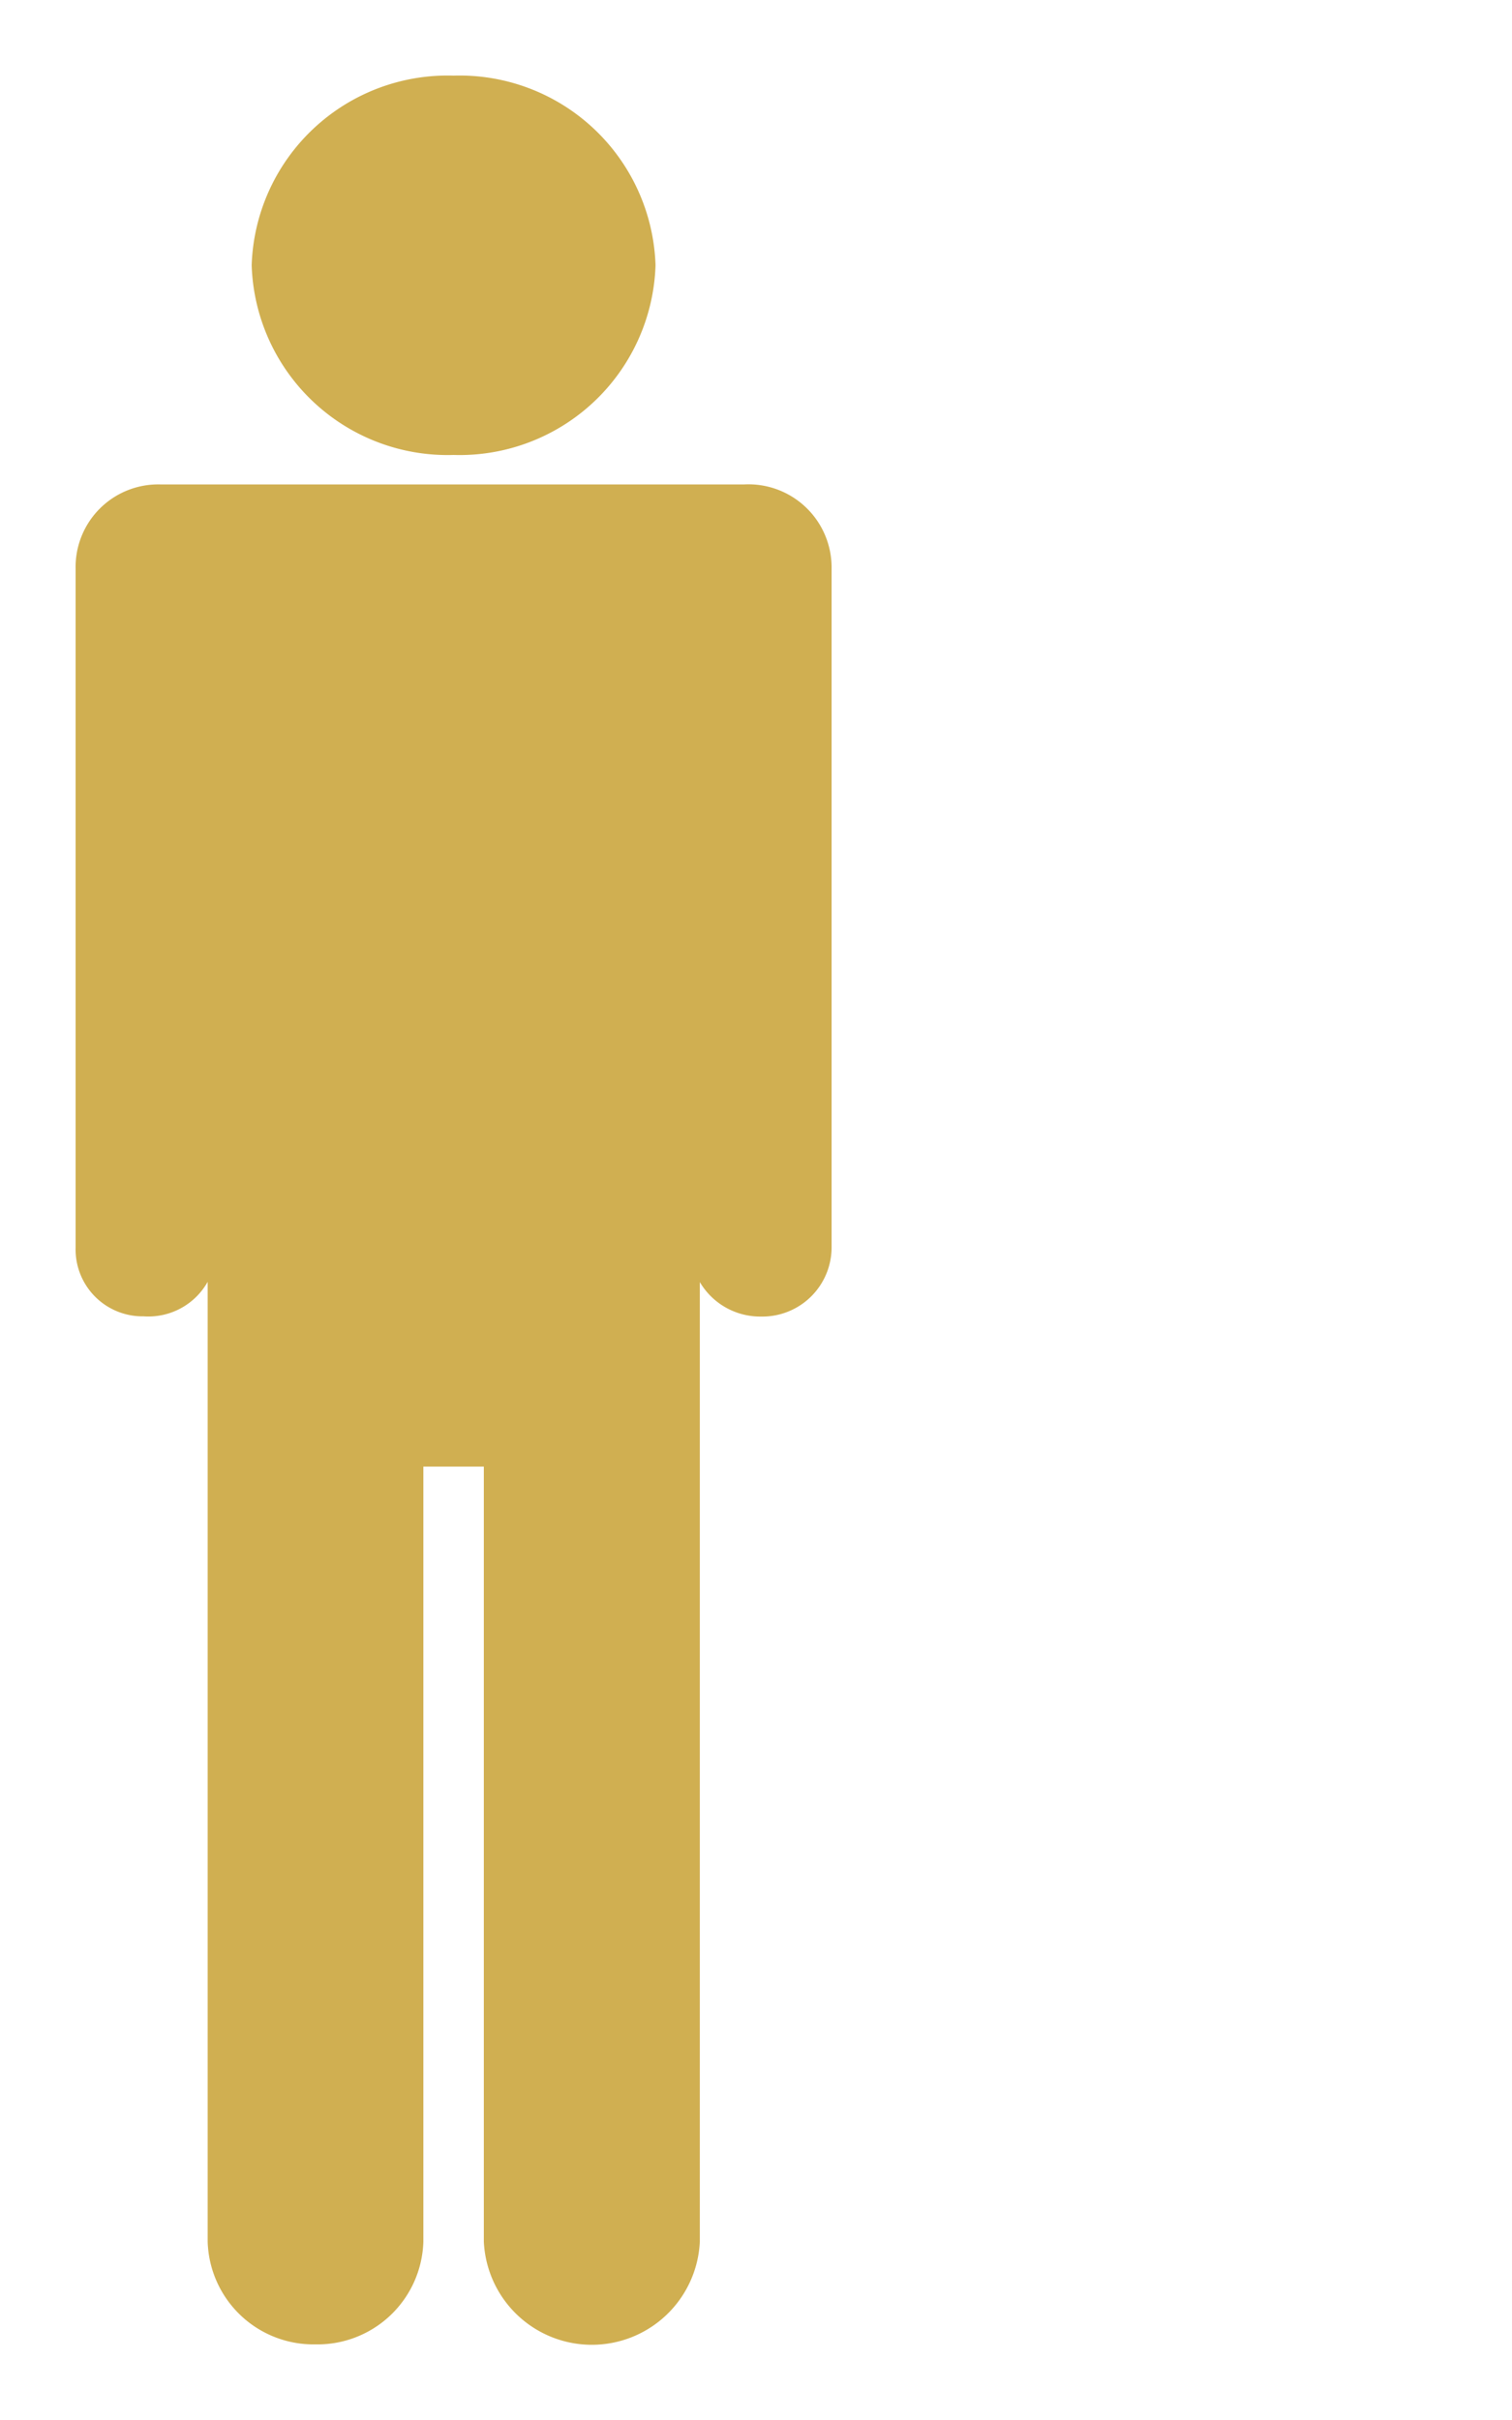
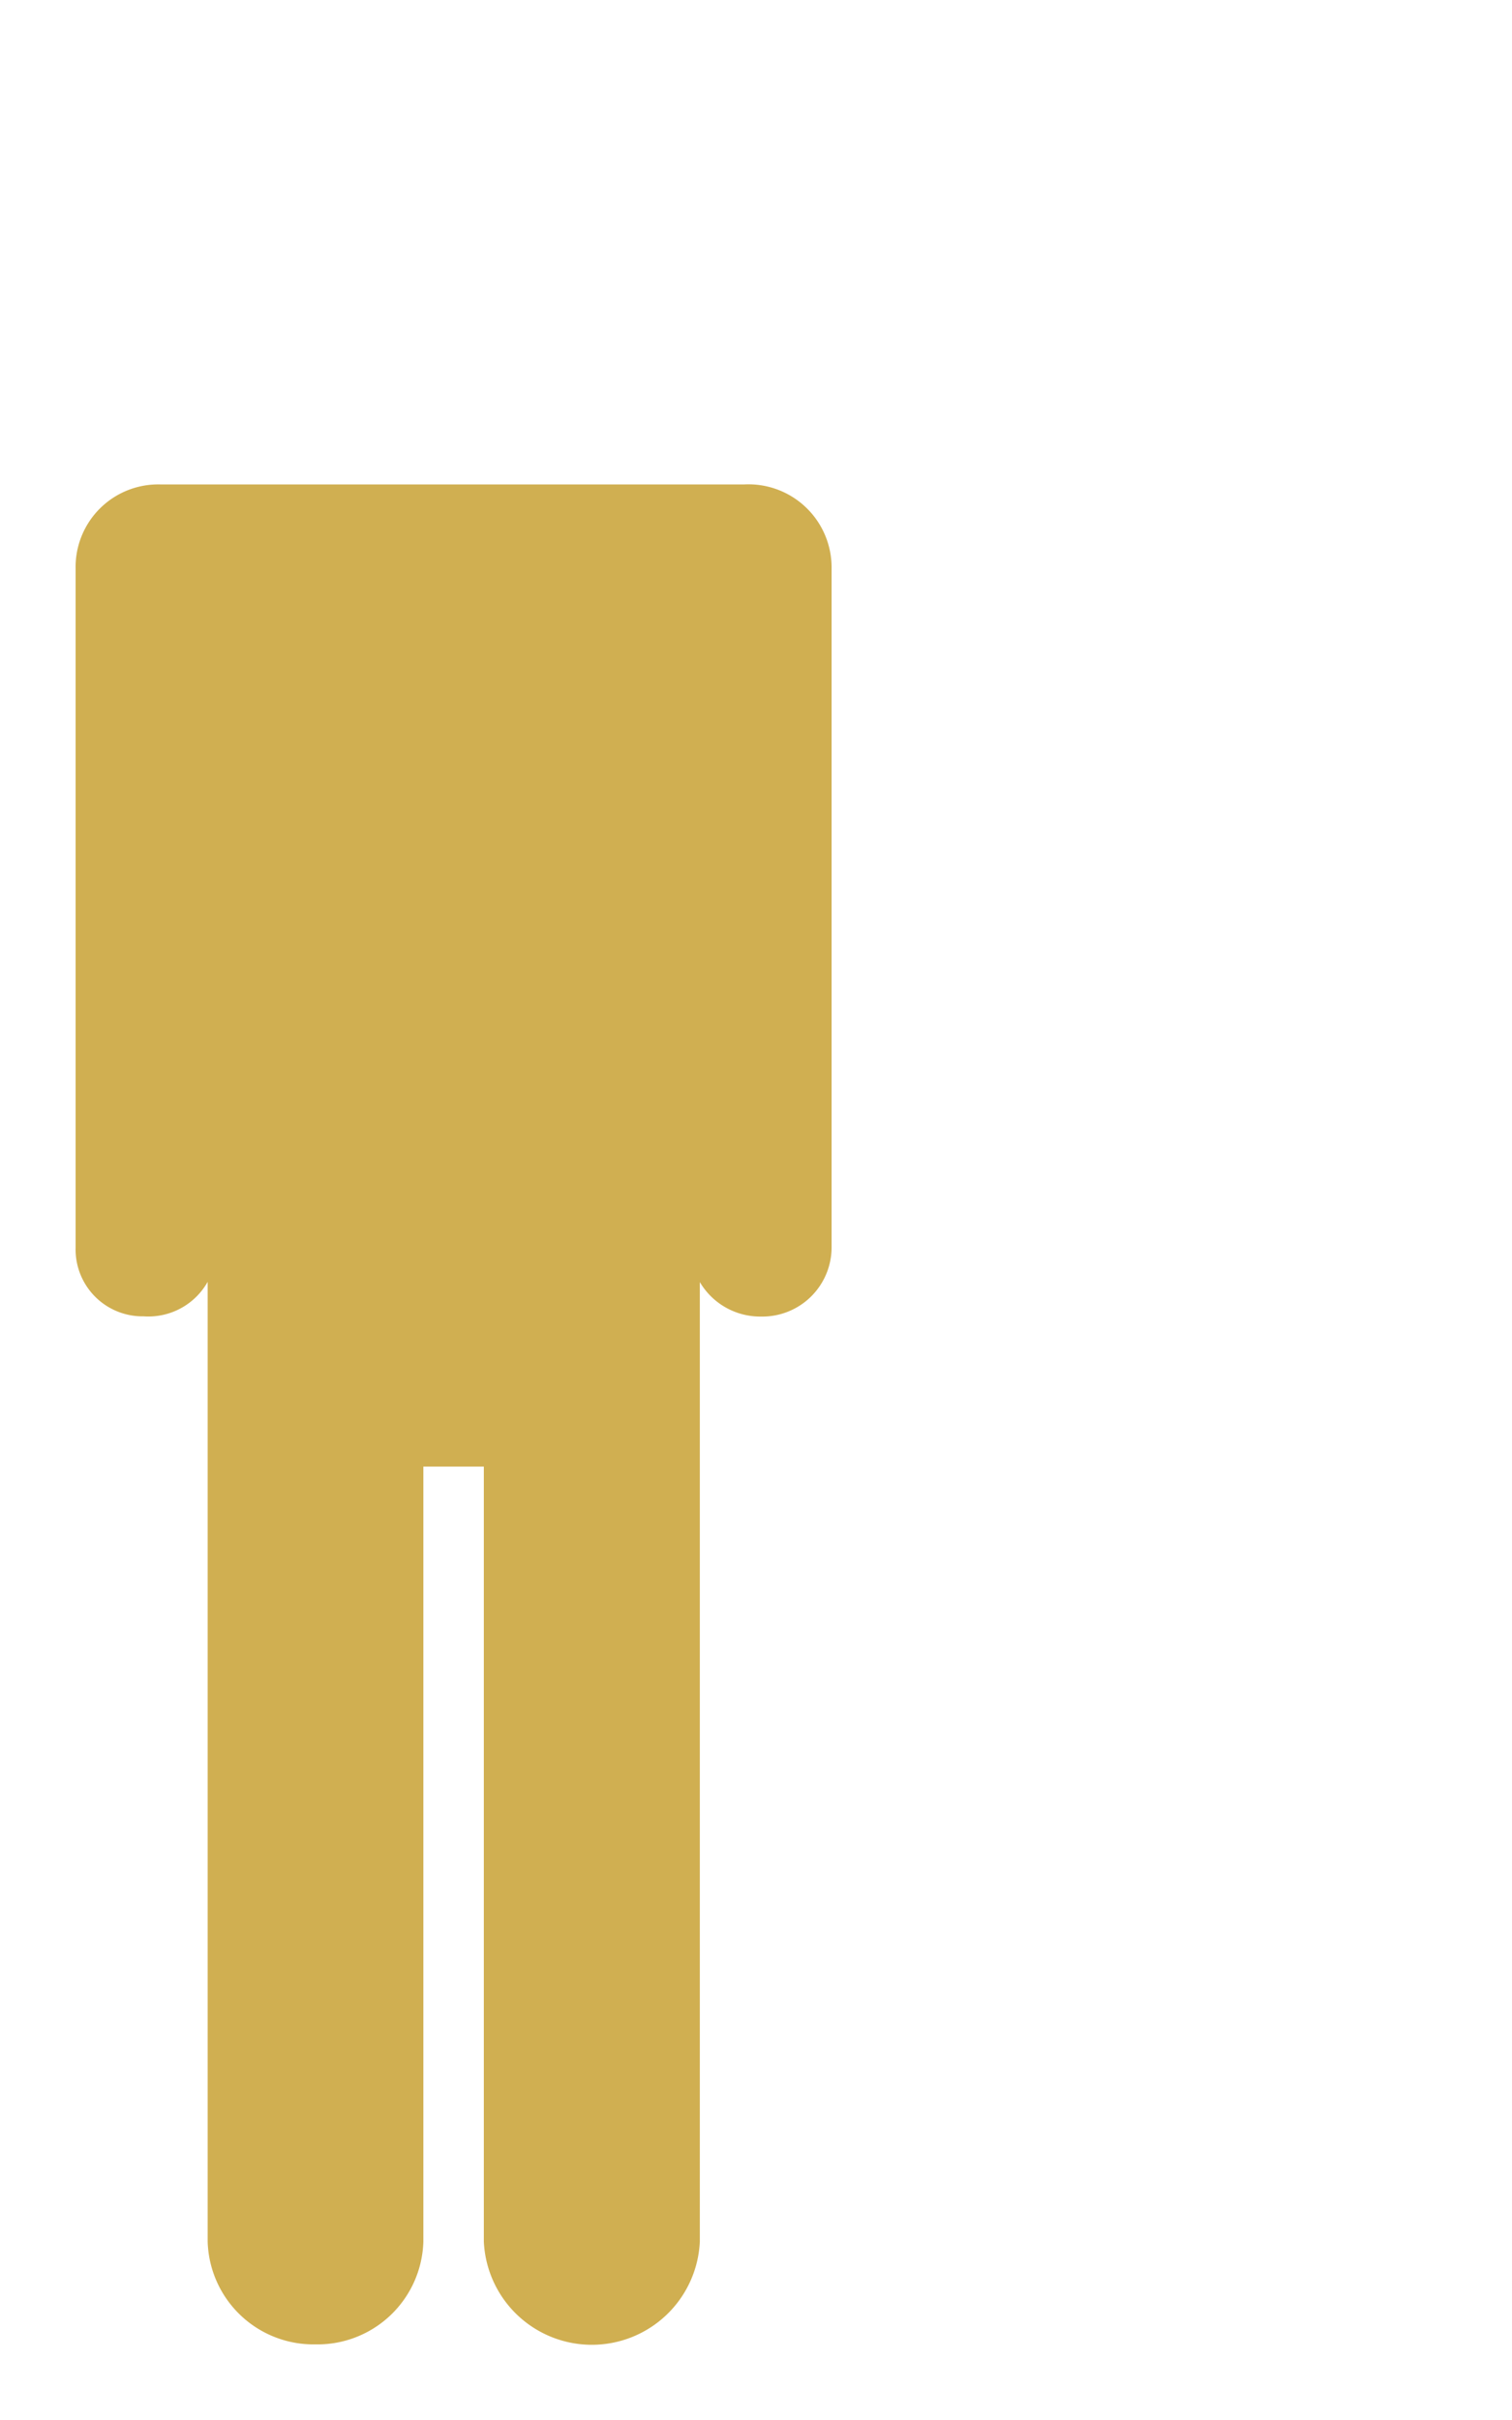
<svg xmlns="http://www.w3.org/2000/svg" width="20" height="32" viewBox="0 0 20 32">
  <defs>
    <style>
      .cls-1 {
        fill: #d0af51;
        fill-rule: evenodd;
      }
    </style>
  </defs>
-   <path id="Forma_1" data-name="Forma 1" class="cls-1" d="M6,1A2.593,2.593,0,0,1,8.671,3.508,2.593,2.593,0,0,1,6,6.016,2.593,2.593,0,0,1,3.329,3.508,2.593,2.593,0,0,1,6,1Zm5,6.519A1.1,1.1,0,0,0,9.839,6.406H2.129A1.093,1.093,0,0,0,1,7.519V16.5a0.885,0.885,0,0,0,.9.906,0.9,0.9,0,0,0,.847-0.456V29.641A1.4,1.4,0,0,0,4.175,31,1.4,1.4,0,0,0,5.6,29.641V19.393H6.4V29.641a1.43,1.43,0,0,0,2.857,0V16.953a0.927,0.927,0,0,0,.81.456A0.916,0.916,0,0,0,11,16.5V7.519Z" />
+   <path id="Forma_1" data-name="Forma 1" class="cls-1" d="M6,1Zm5,6.519A1.1,1.1,0,0,0,9.839,6.406H2.129A1.093,1.093,0,0,0,1,7.519V16.5a0.885,0.885,0,0,0,.9.906,0.9,0.9,0,0,0,.847-0.456V29.641A1.4,1.4,0,0,0,4.175,31,1.4,1.4,0,0,0,5.6,29.641V19.393H6.4V29.641a1.43,1.43,0,0,0,2.857,0V16.953a0.927,0.927,0,0,0,.81.456A0.916,0.916,0,0,0,11,16.5V7.519Z" />
</svg>